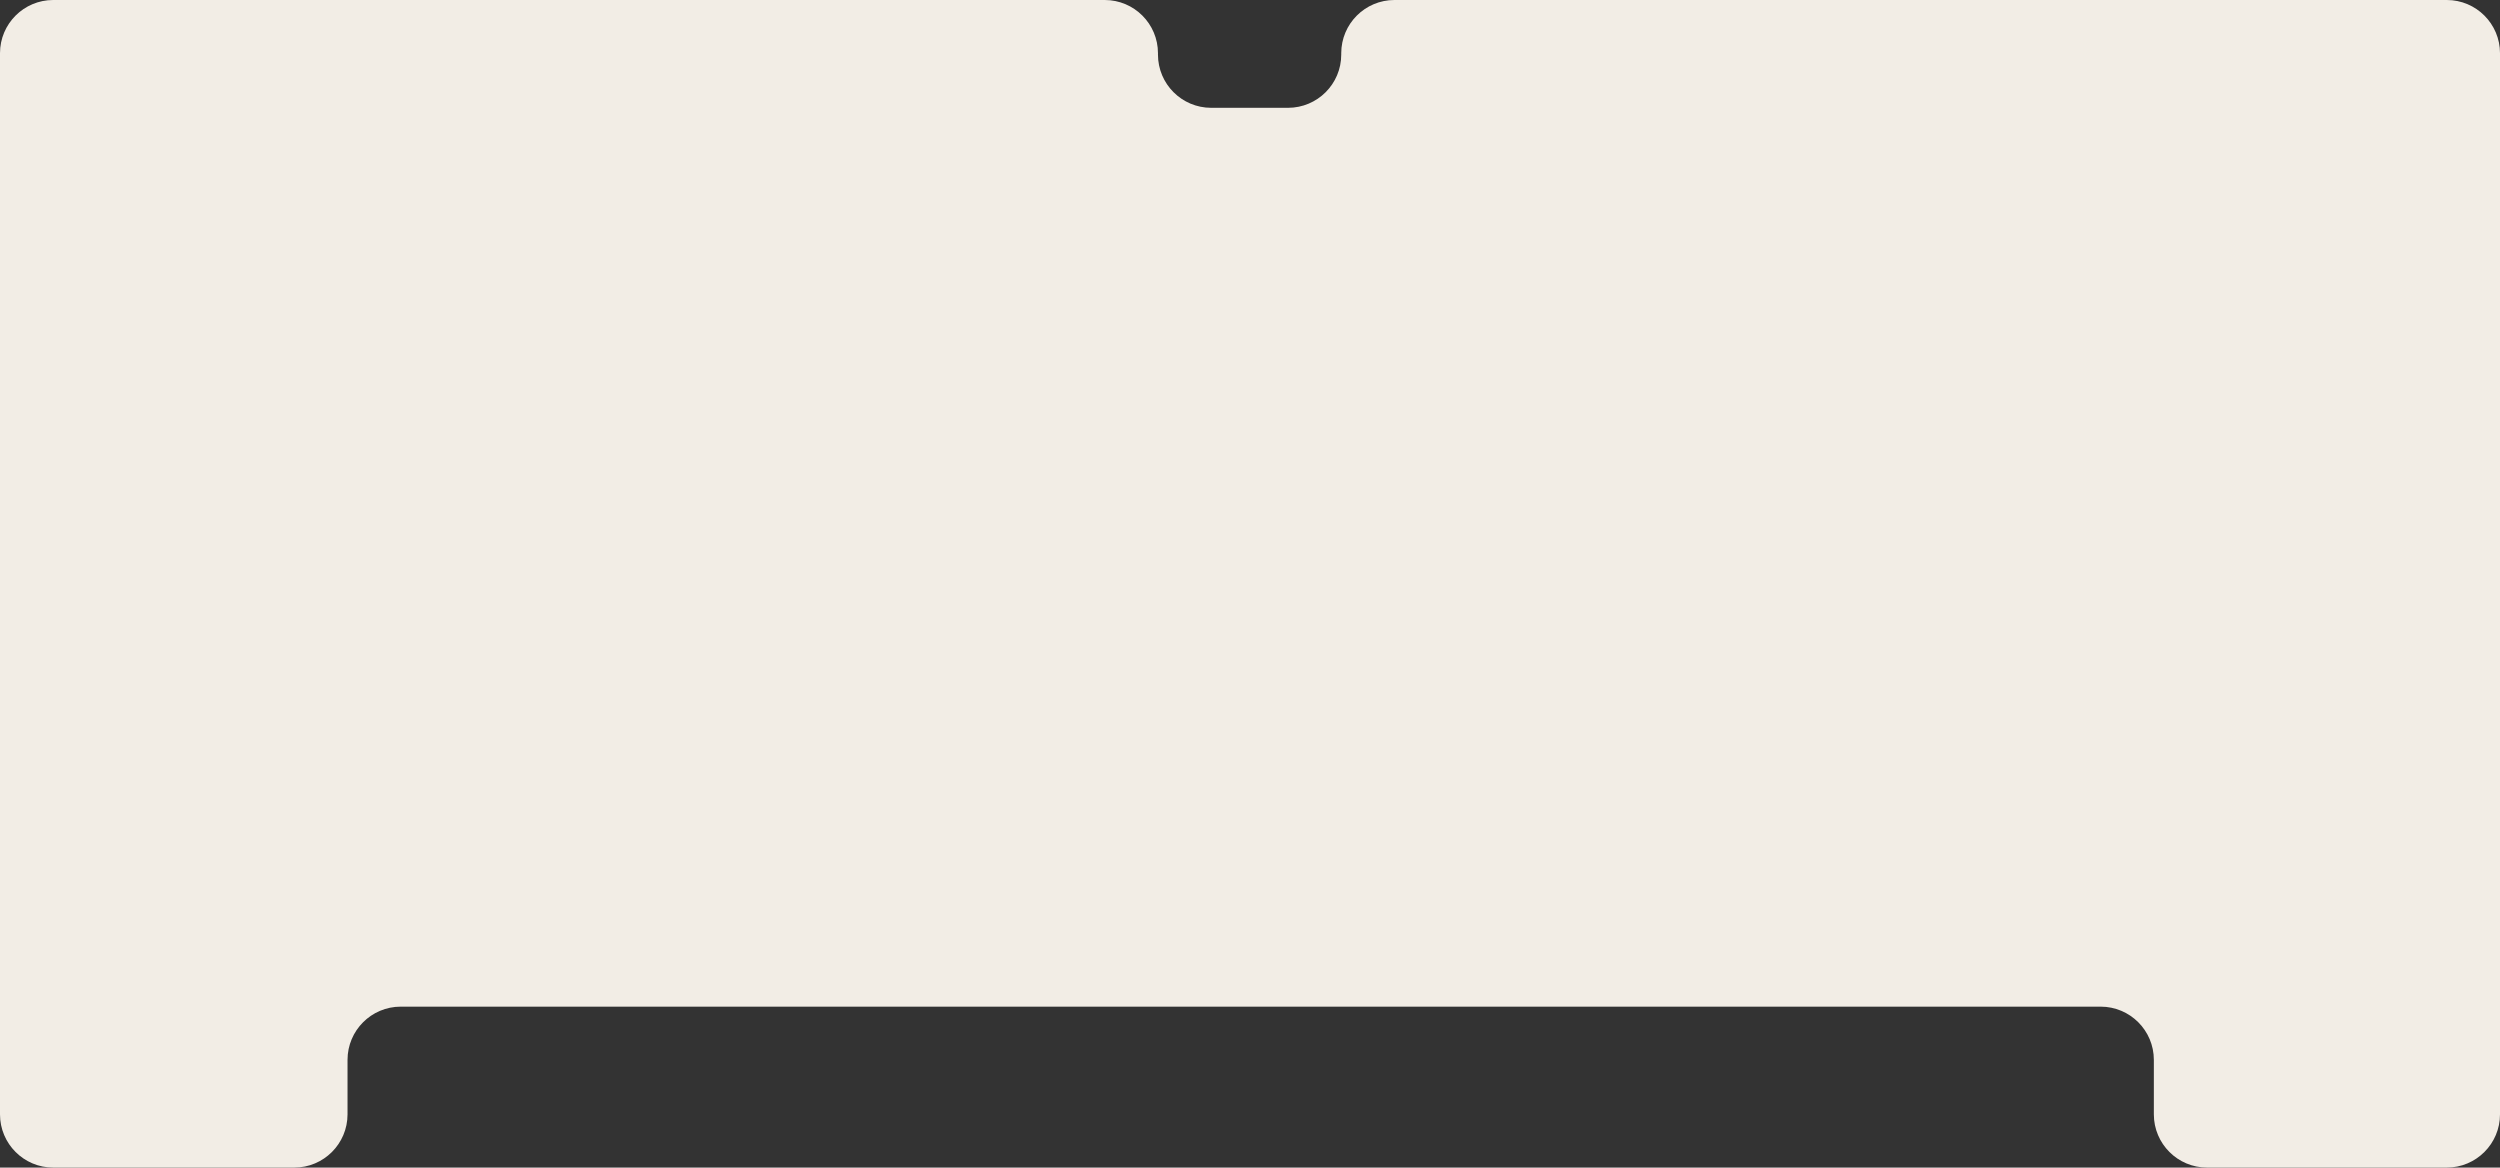
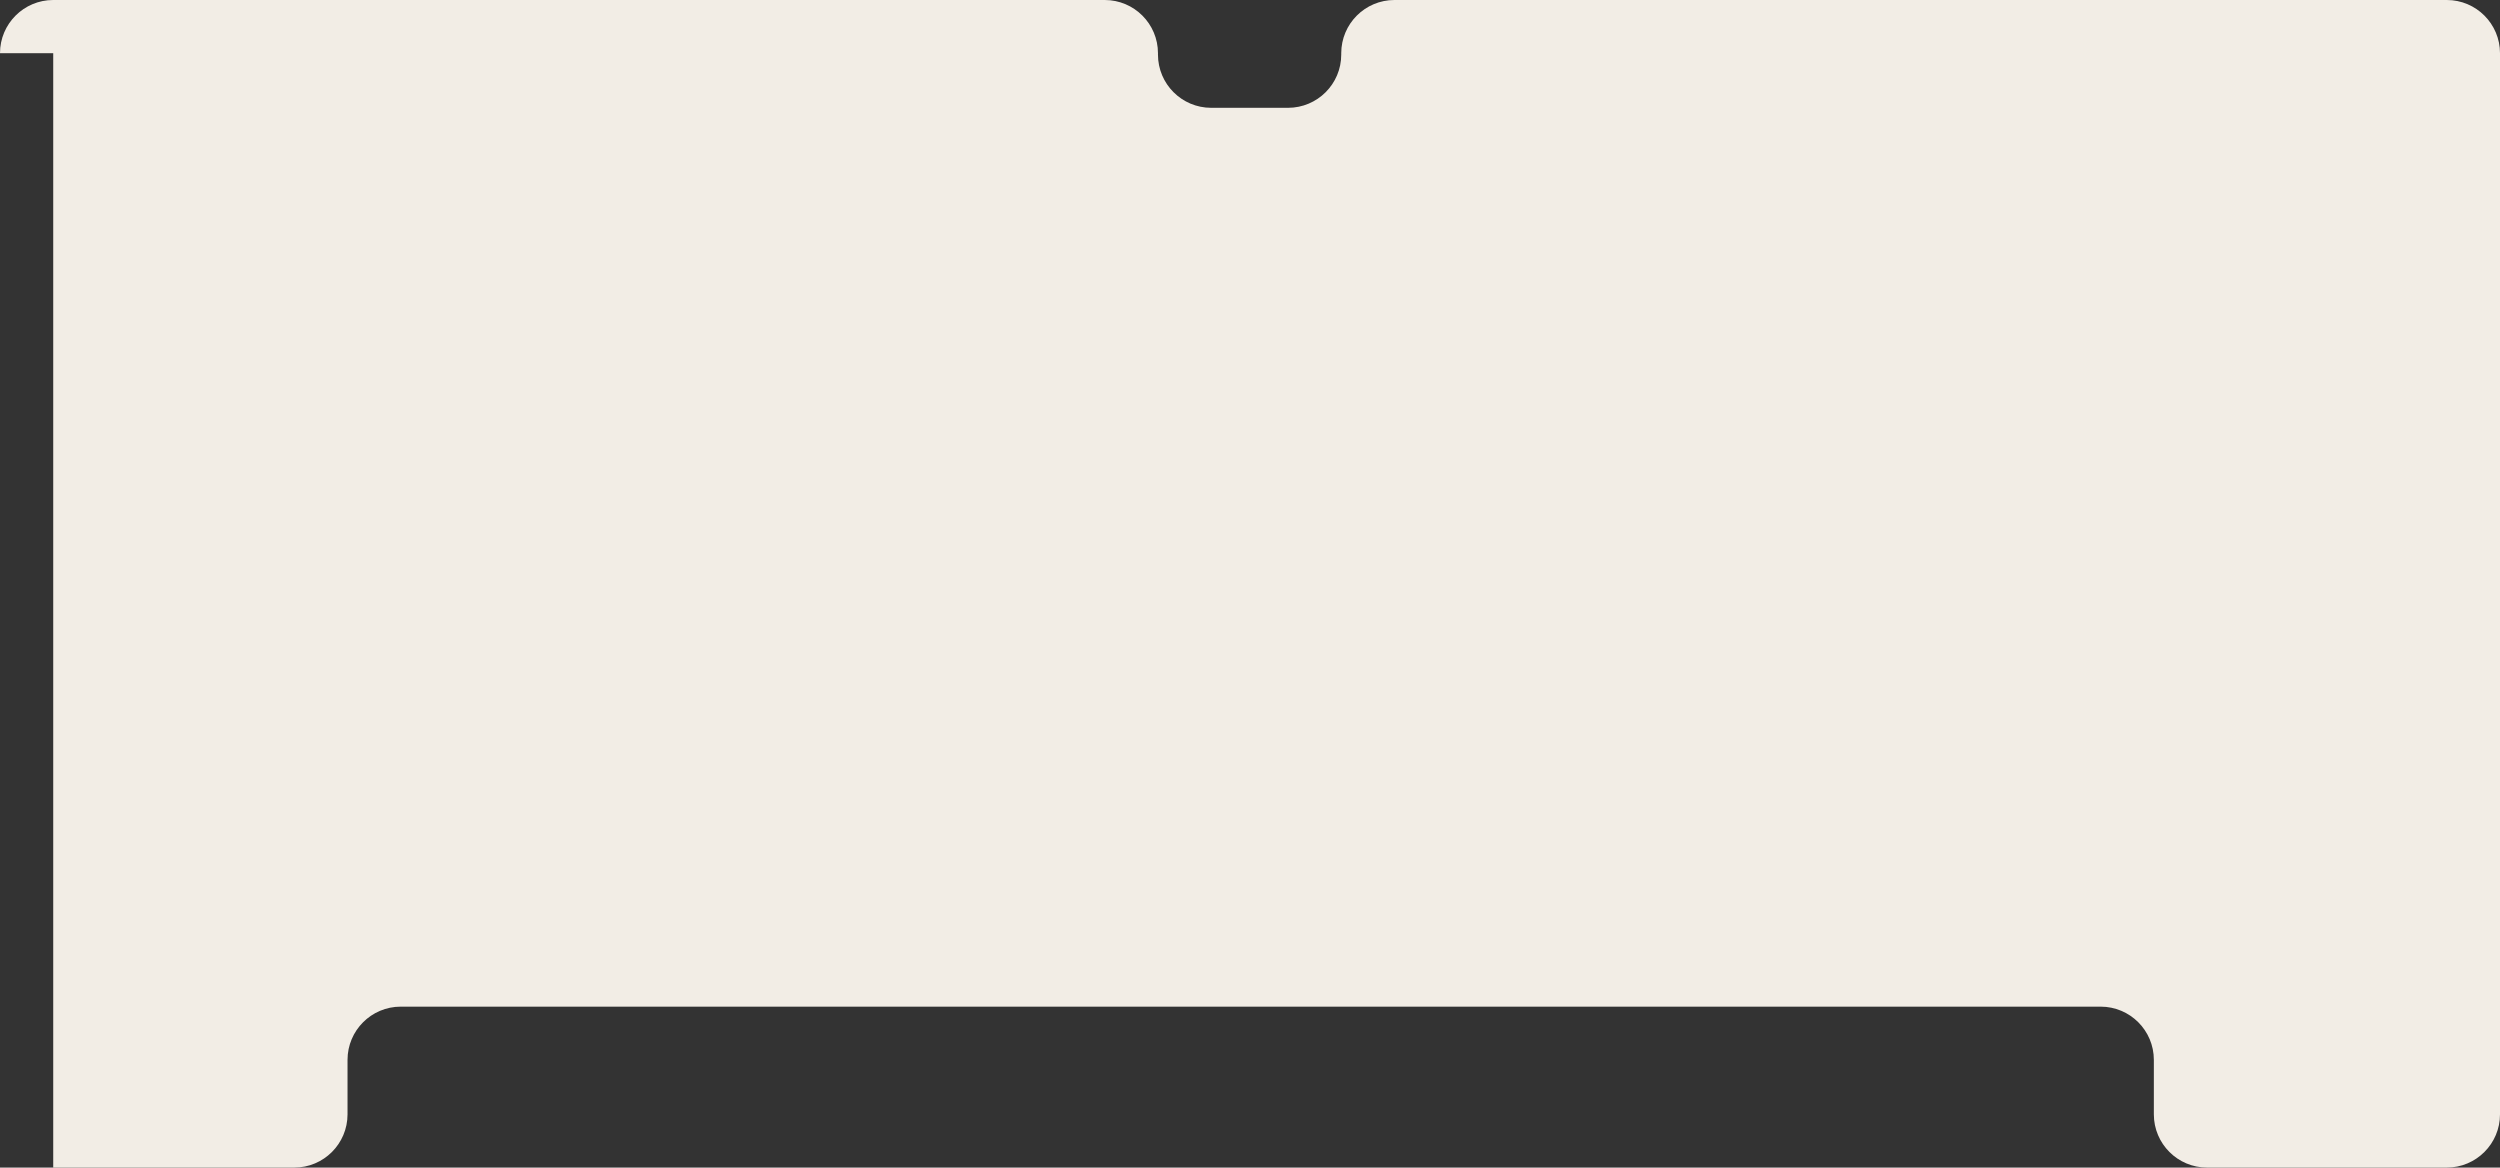
<svg xmlns="http://www.w3.org/2000/svg" width="1820" height="850" viewBox="0 0 1820 850" fill="none">
  <rect x="0" y="0" width="1820" height="850" fill="#333333" stroke="none" />
-   <path fill-rule="evenodd" clip-rule="evenodd" d="M0 38.75C0 17.349 17.349 0 38.75 0H804.25C825.651 0 843 17.349 843 38.75V39.737C843 61.138 860.349 78.487 881.75 78.487H937.673C959.074 78.487 976.423 61.138 976.423 39.737V38.75C976.423 17.349 993.771 0 1015.17 0H1781.25C1802.65 0 1820 17.349 1820 38.75V811.25C1820 832.651 1802.65 850 1781.25 850H1606.75C1585.35 850 1568 832.651 1568 811.25V771.587C1568 750.186 1550.65 732.837 1529.25 732.837H291.75C270.349 732.837 253 750.186 253 771.587V811.25C253 832.651 235.651 850 214.25 850H38.75C17.349 850 0 832.651 0 811.25V38.75Z" fill="#F2EDE5" />
+   <path fill-rule="evenodd" clip-rule="evenodd" d="M0 38.75C0 17.349 17.349 0 38.75 0H804.25C825.651 0 843 17.349 843 38.75V39.737C843 61.138 860.349 78.487 881.75 78.487H937.673C959.074 78.487 976.423 61.138 976.423 39.737V38.75C976.423 17.349 993.771 0 1015.17 0H1781.25C1802.65 0 1820 17.349 1820 38.75V811.25C1820 832.651 1802.65 850 1781.25 850H1606.75C1585.35 850 1568 832.651 1568 811.25V771.587C1568 750.186 1550.65 732.837 1529.25 732.837H291.75C270.349 732.837 253 750.186 253 771.587V811.25C253 832.651 235.651 850 214.25 850H38.75V38.75Z" fill="#F2EDE5" />
</svg>